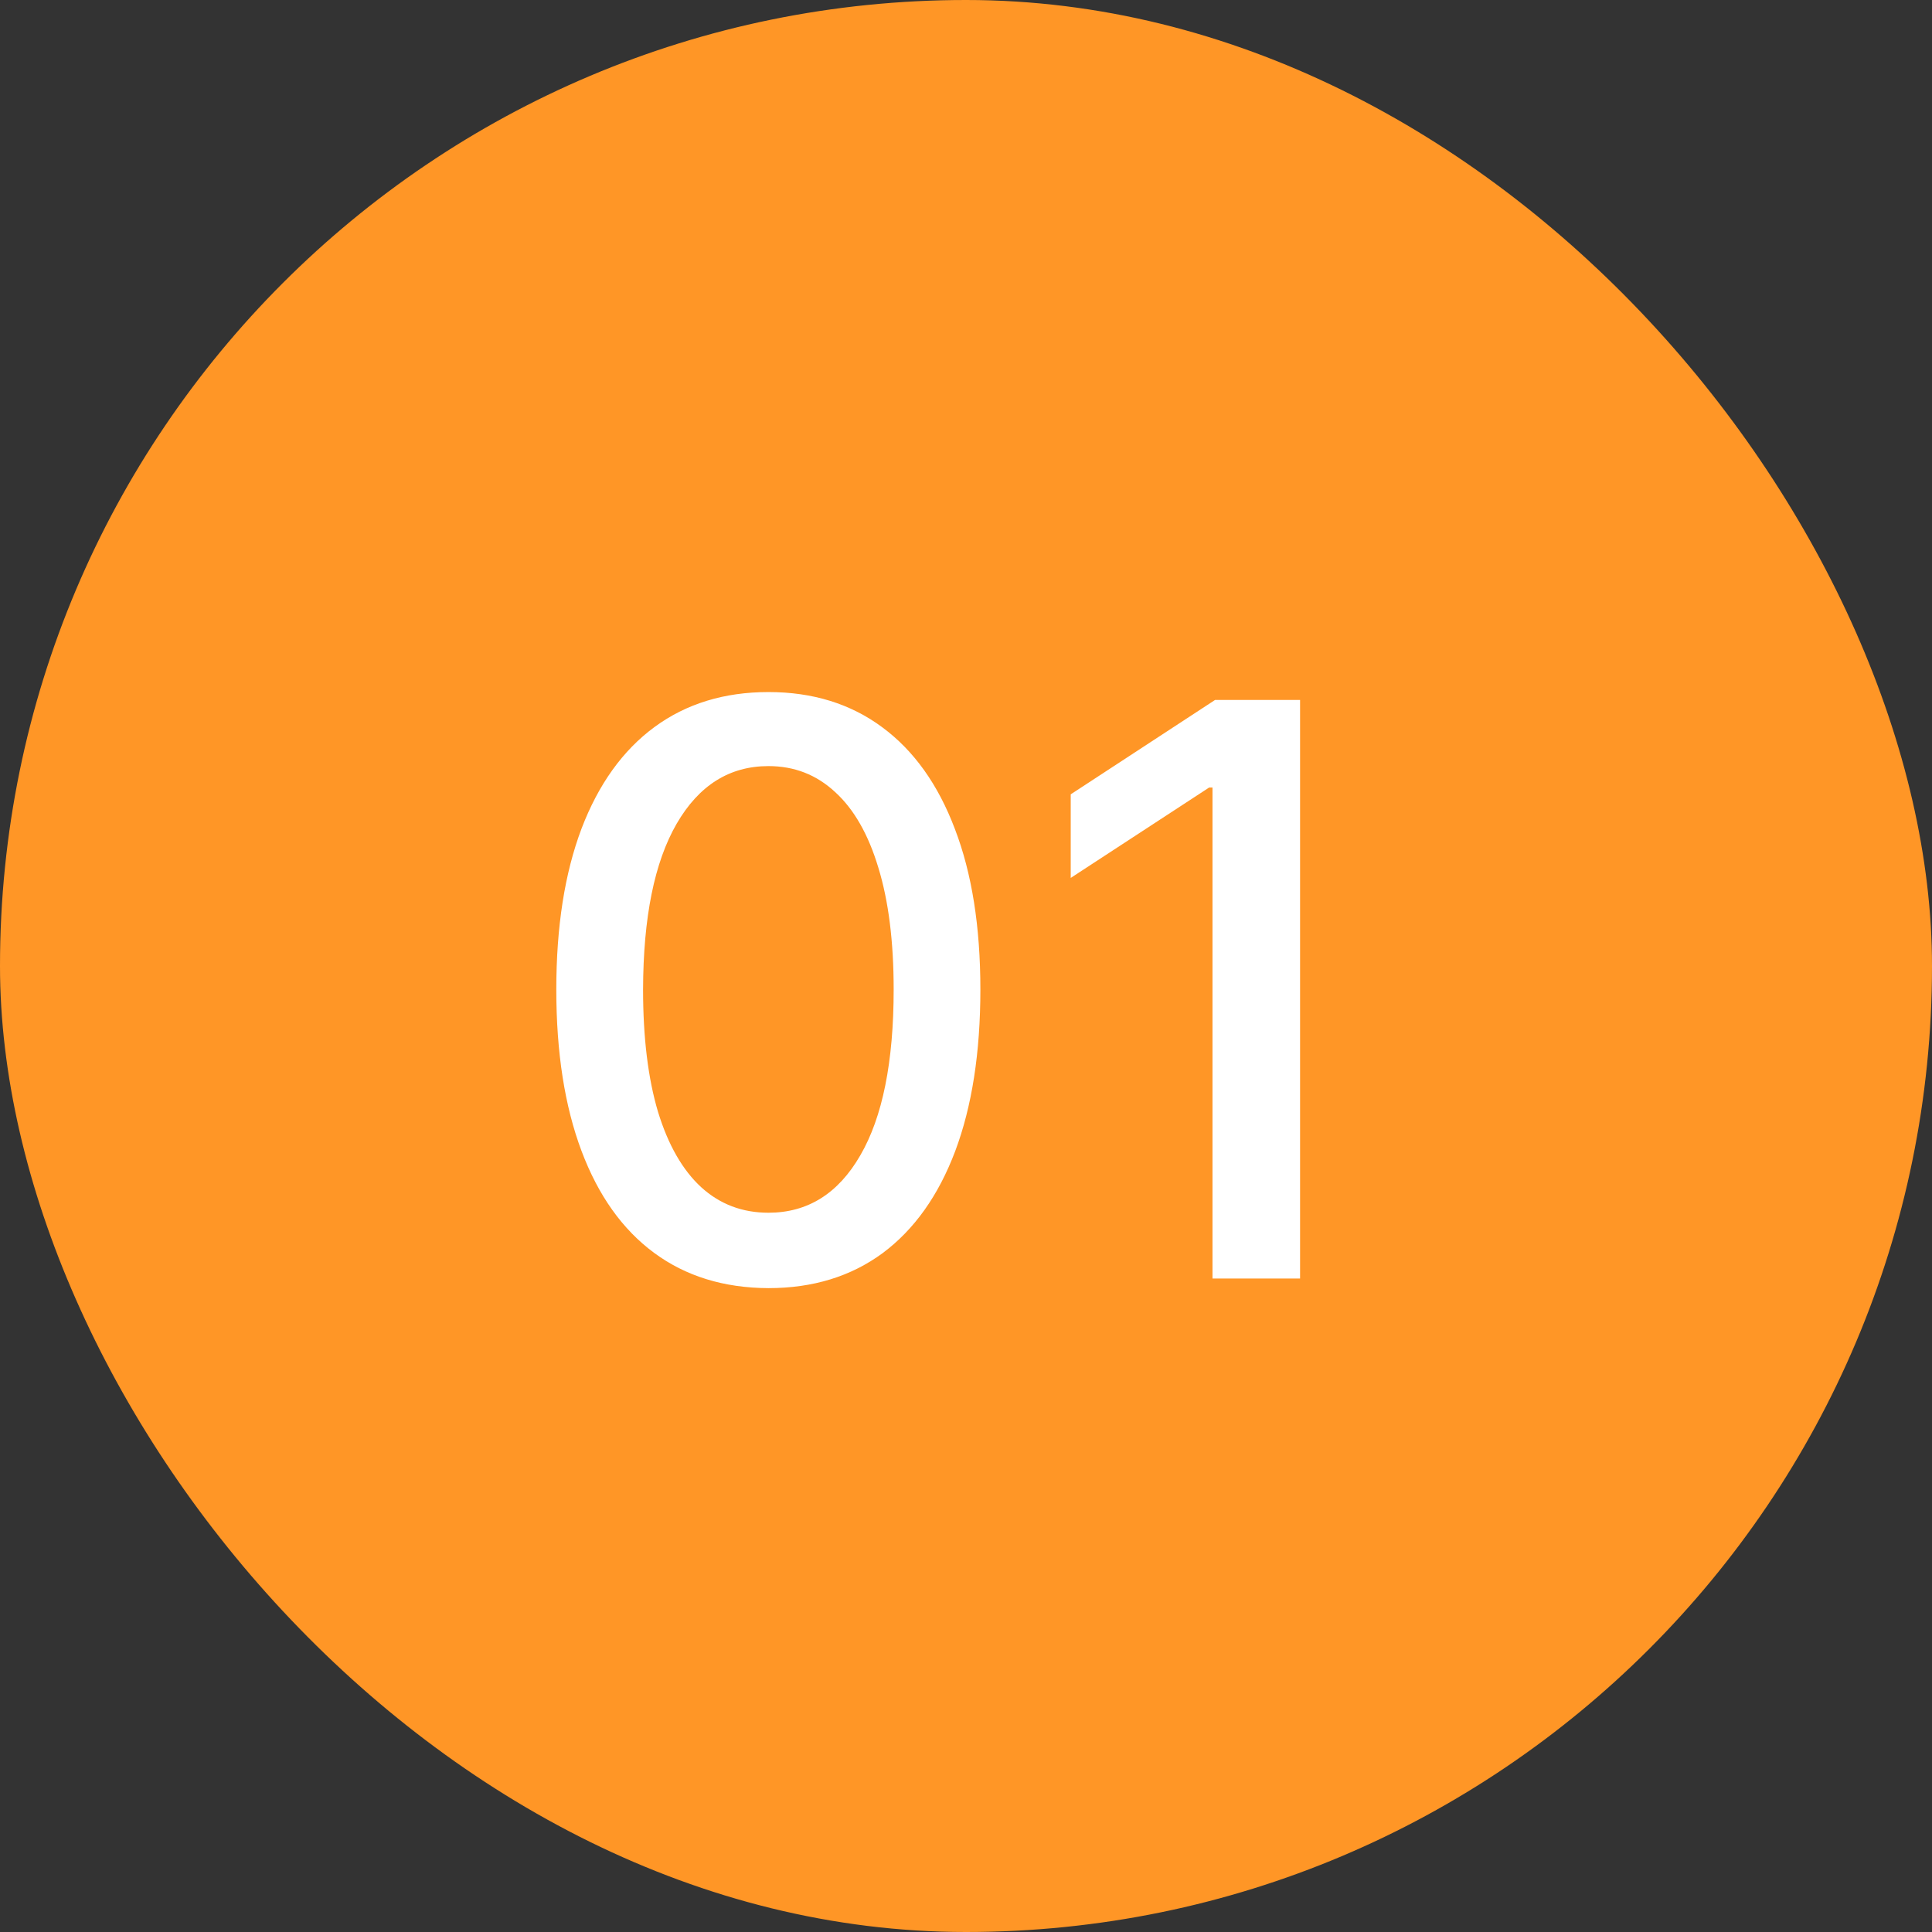
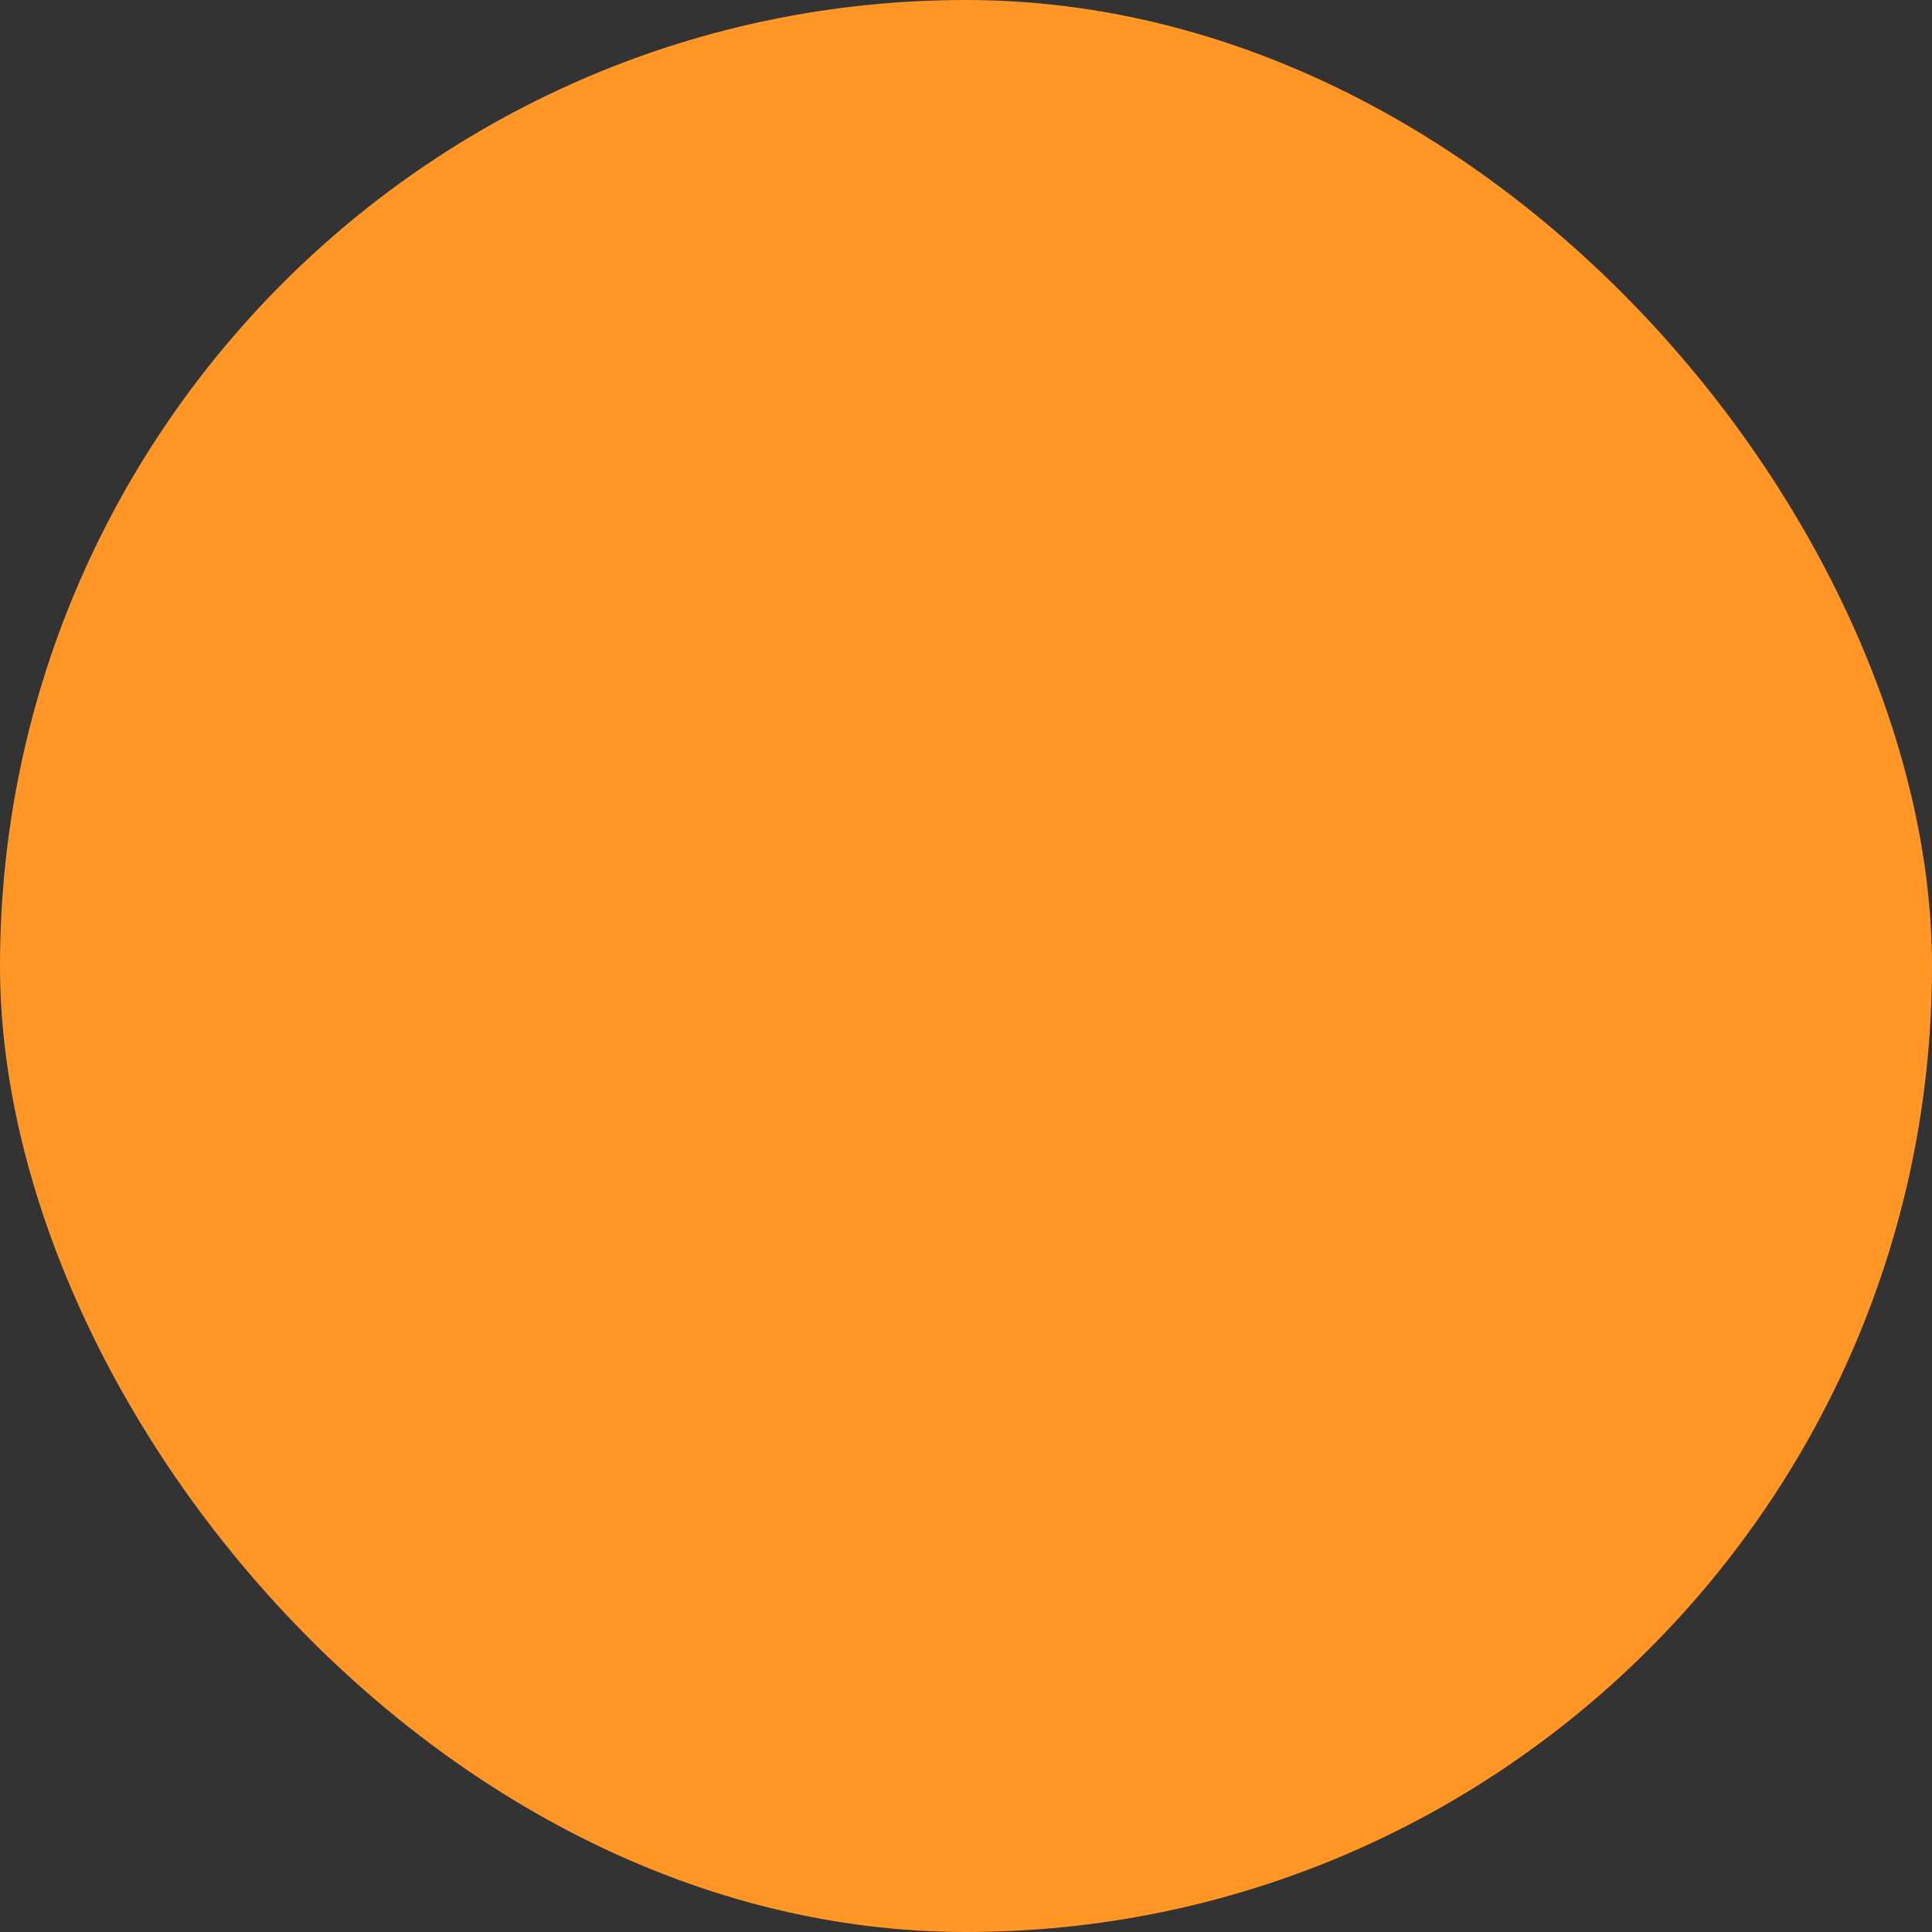
<svg xmlns="http://www.w3.org/2000/svg" width="34" height="34" viewBox="0 0 34 34" fill="none">
  <rect x="0" y="0" width="34" height="34" fill="#333333" stroke="none" />
  <rect width="34" height="34" rx="17" fill="#FF9626" />
-   <path d="M13.524 22.669C12.739 22.666 12.068 22.459 11.511 22.048C10.954 21.637 10.528 21.038 10.233 20.253C9.938 19.467 9.79 18.521 9.79 17.414C9.79 16.31 9.938 15.367 10.233 14.585C10.531 13.803 10.959 13.206 11.516 12.796C12.076 12.384 12.745 12.179 13.524 12.179C14.303 12.179 14.971 12.386 15.528 12.8C16.084 13.211 16.51 13.808 16.805 14.59C17.104 15.369 17.253 16.31 17.253 17.414C17.253 18.524 17.105 19.472 16.81 20.258C16.515 21.04 16.09 21.638 15.533 22.053C14.976 22.463 14.306 22.669 13.524 22.669ZM13.524 21.342C14.213 21.342 14.752 21.005 15.14 20.332C15.531 19.66 15.727 18.687 15.727 17.414C15.727 16.569 15.637 15.855 15.458 15.271C15.282 14.685 15.029 14.241 14.697 13.939C14.369 13.634 13.978 13.482 13.524 13.482C12.838 13.482 12.3 13.82 11.908 14.496C11.517 15.172 11.32 16.145 11.317 17.414C11.317 18.262 11.405 18.98 11.58 19.567C11.759 20.15 12.013 20.593 12.341 20.894C12.669 21.192 13.063 21.342 13.524 21.342ZM22.879 12.318V22.5H21.338V13.859H21.279L18.843 15.45V13.979L21.383 12.318H22.879Z" fill="white" />
</svg>